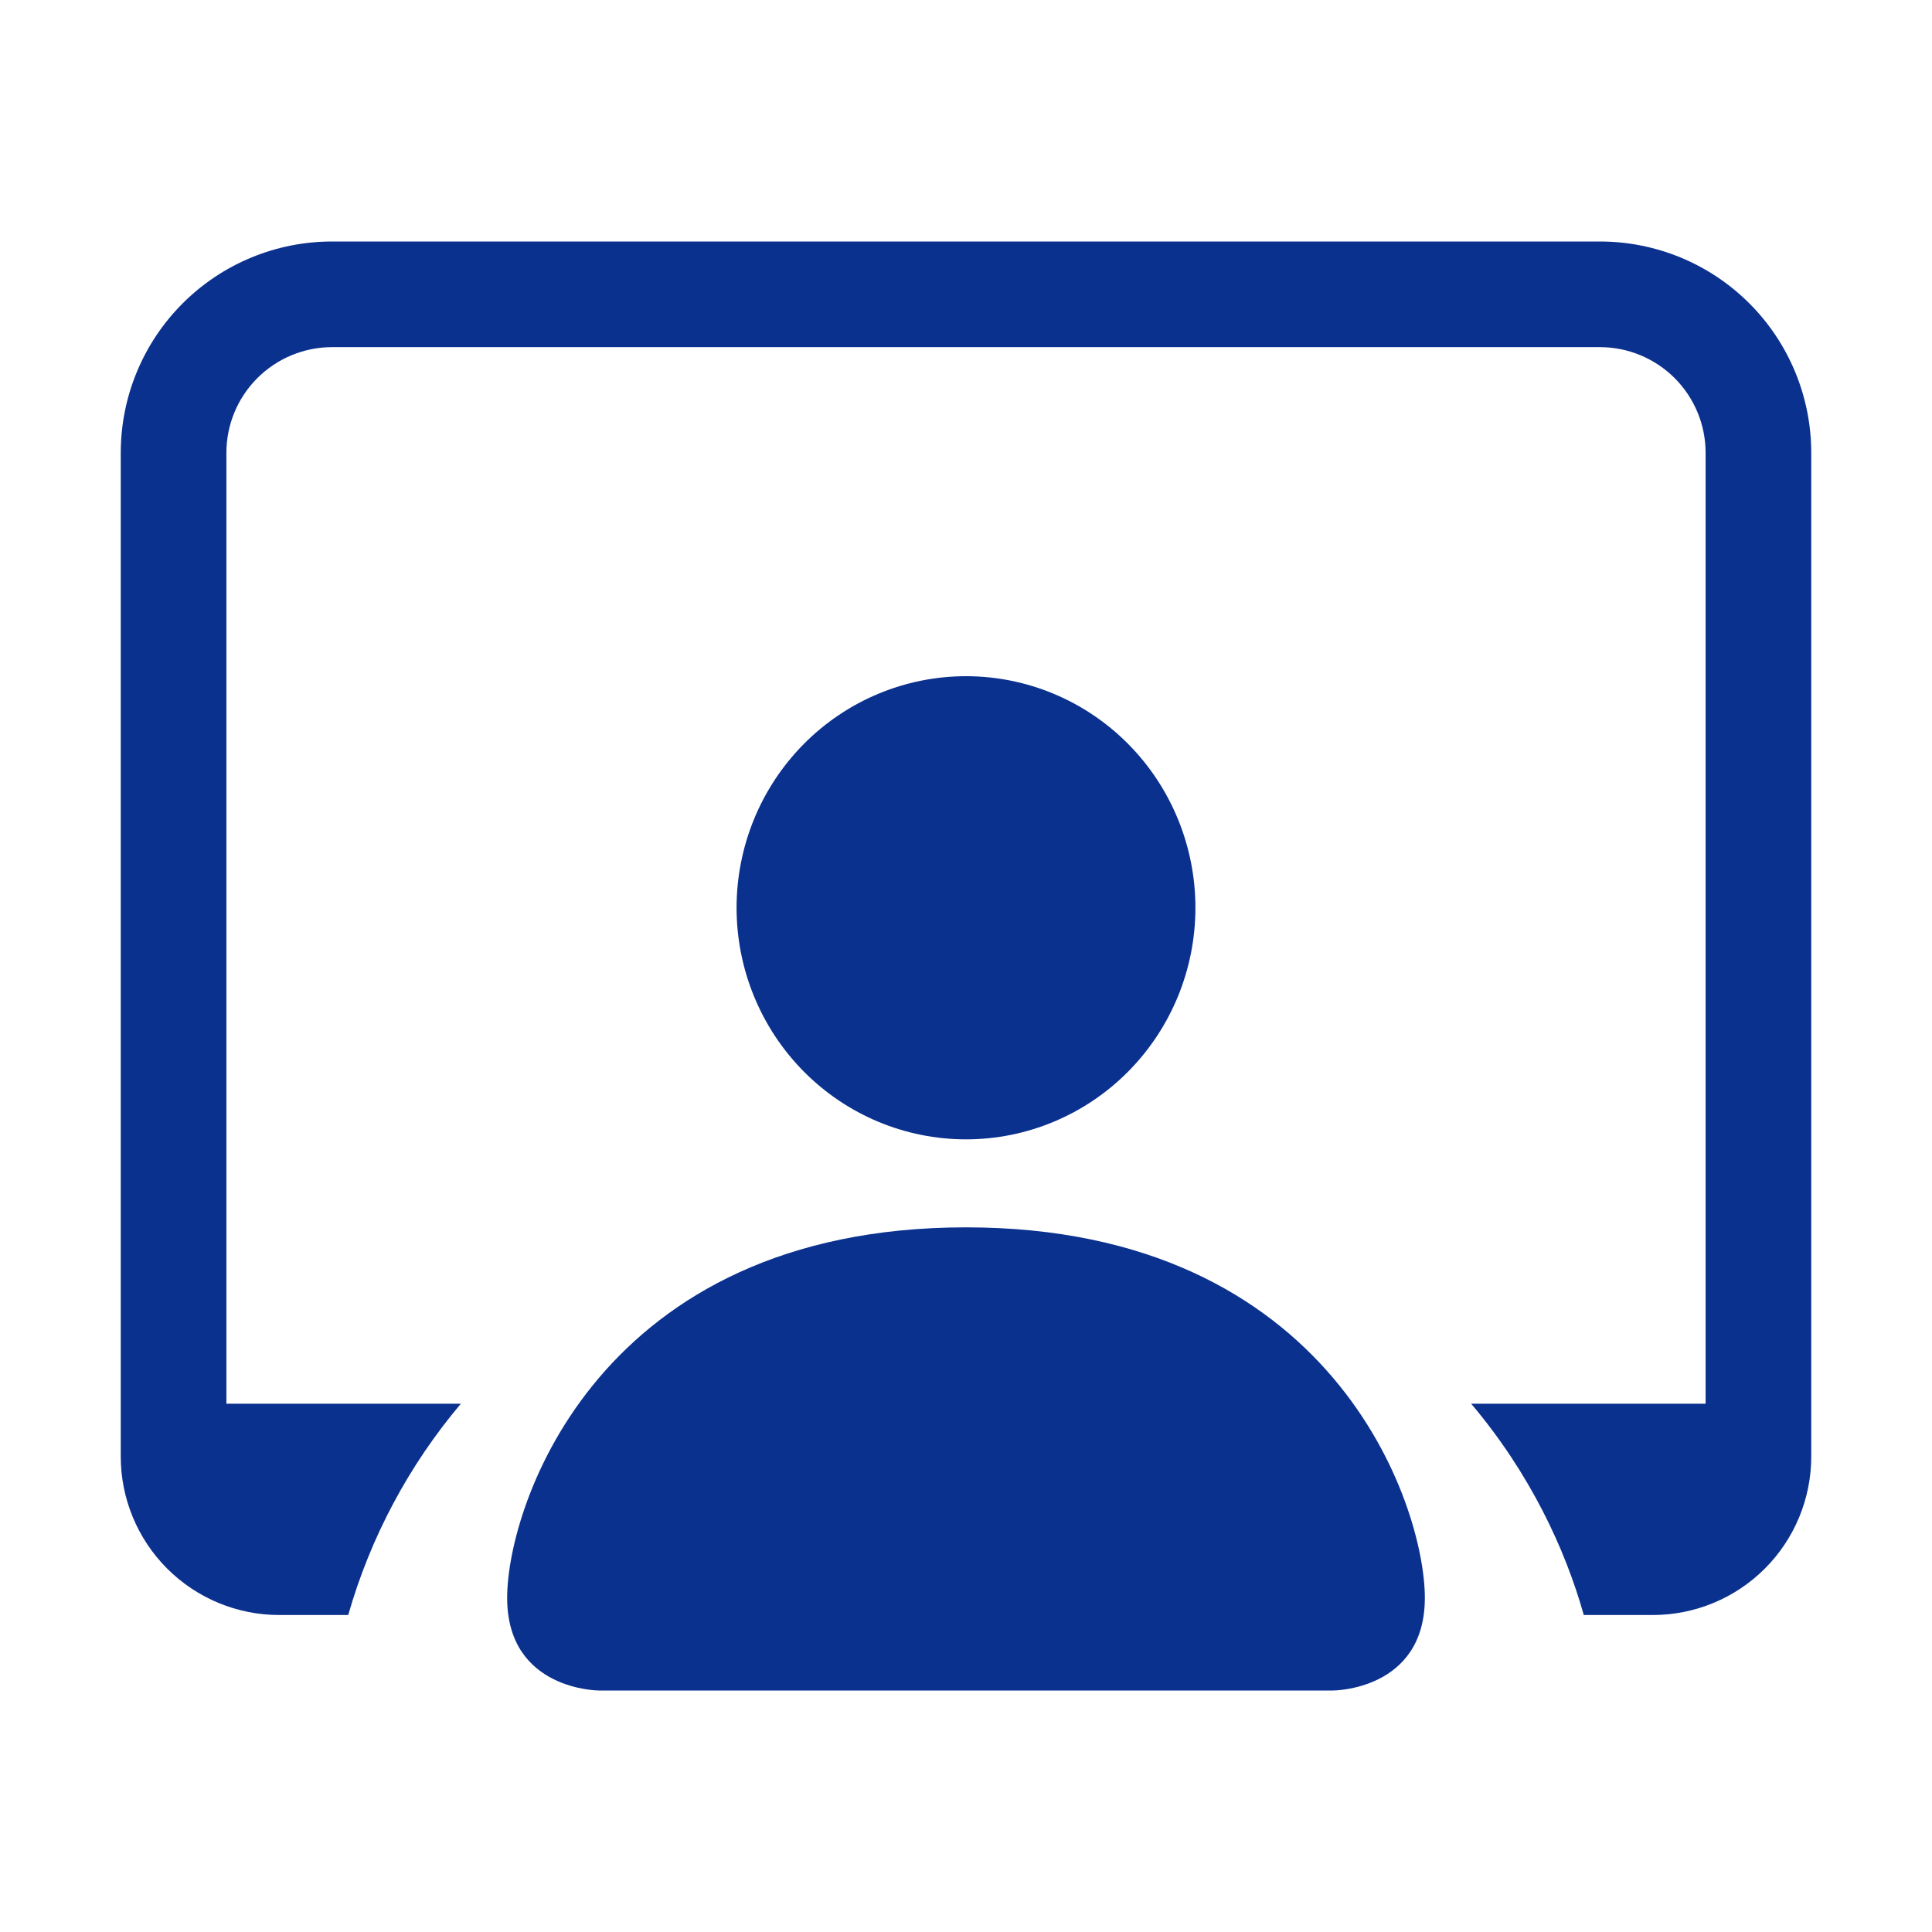
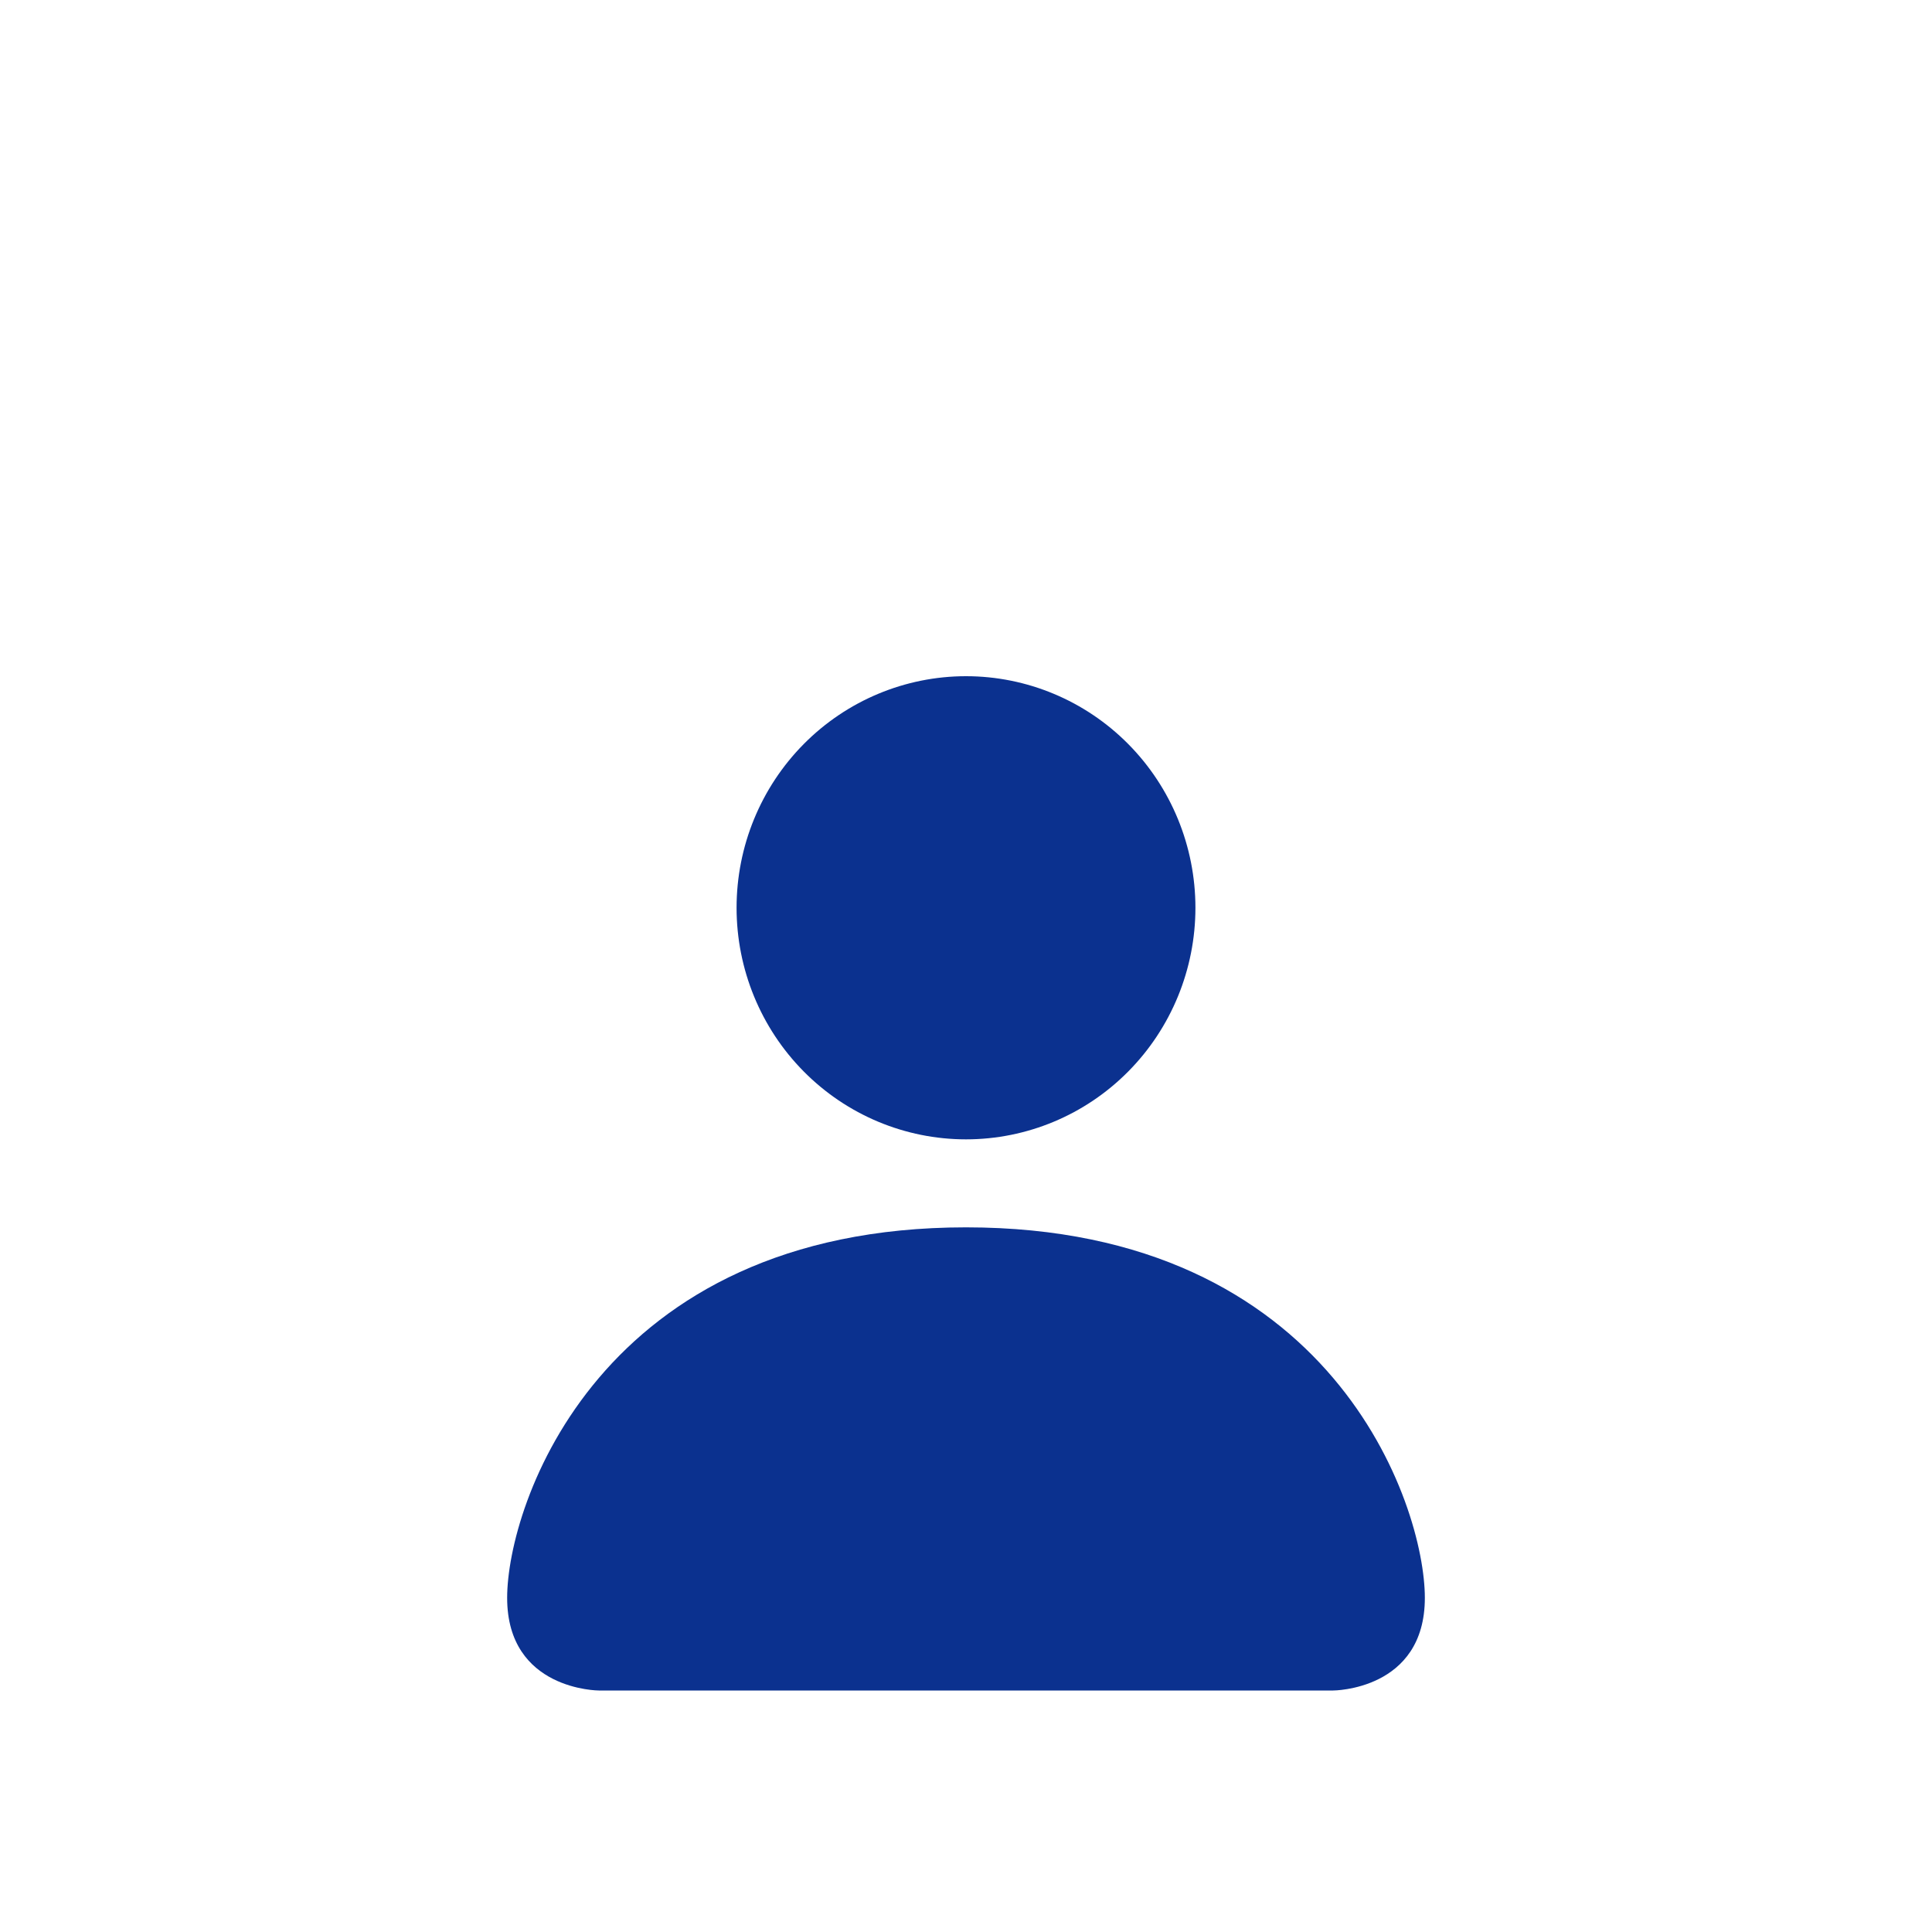
<svg xmlns="http://www.w3.org/2000/svg" width="88" height="88" viewBox="0 0 88 88" fill="none">
  <path d="M27.28 77C27.28 77 23.1 77 23.1 72.781C23.1 68.562 27.28 55.904 44 55.904C60.72 55.904 64.9 68.562 64.9 72.781C64.9 77 60.72 77 60.72 77H27.28ZM44 51.896C46.772 51.896 49.429 50.785 51.389 48.806C53.349 46.828 54.45 44.145 54.45 41.348C54.45 38.55 53.349 35.868 51.389 33.889C49.429 31.911 46.772 30.8 44 30.8C41.228 30.8 38.571 31.911 36.611 33.889C34.651 35.868 33.55 38.55 33.55 41.348C33.55 44.145 34.651 46.828 36.611 48.806C38.571 50.785 41.228 51.896 44 51.896Z" fill="#0B318F" />
-   <path d="M15.125 11C12.572 11 10.124 12.014 8.319 13.819C6.514 15.624 5.5 18.072 5.5 20.625L5.5 66.344C5.5 68.258 6.261 70.094 7.614 71.448C8.968 72.802 10.804 73.562 12.719 73.562H15.861C16.871 70.027 18.62 66.747 20.991 63.938H10.312V20.625C10.312 19.349 10.819 18.125 11.722 17.222C12.625 16.32 13.849 15.812 15.125 15.812H72.875C74.151 15.812 75.375 16.32 76.278 17.222C77.18 18.125 77.688 19.349 77.688 20.625V63.938H67.009C69.675 67.085 71.292 70.545 72.139 73.562H75.281C77.196 73.562 79.032 72.802 80.386 71.448C81.74 70.094 82.5 68.258 82.5 66.344V20.625C82.5 18.072 81.486 15.624 79.681 13.819C77.876 12.014 75.428 11 72.875 11H15.125Z" fill="#0B318F" />
</svg>